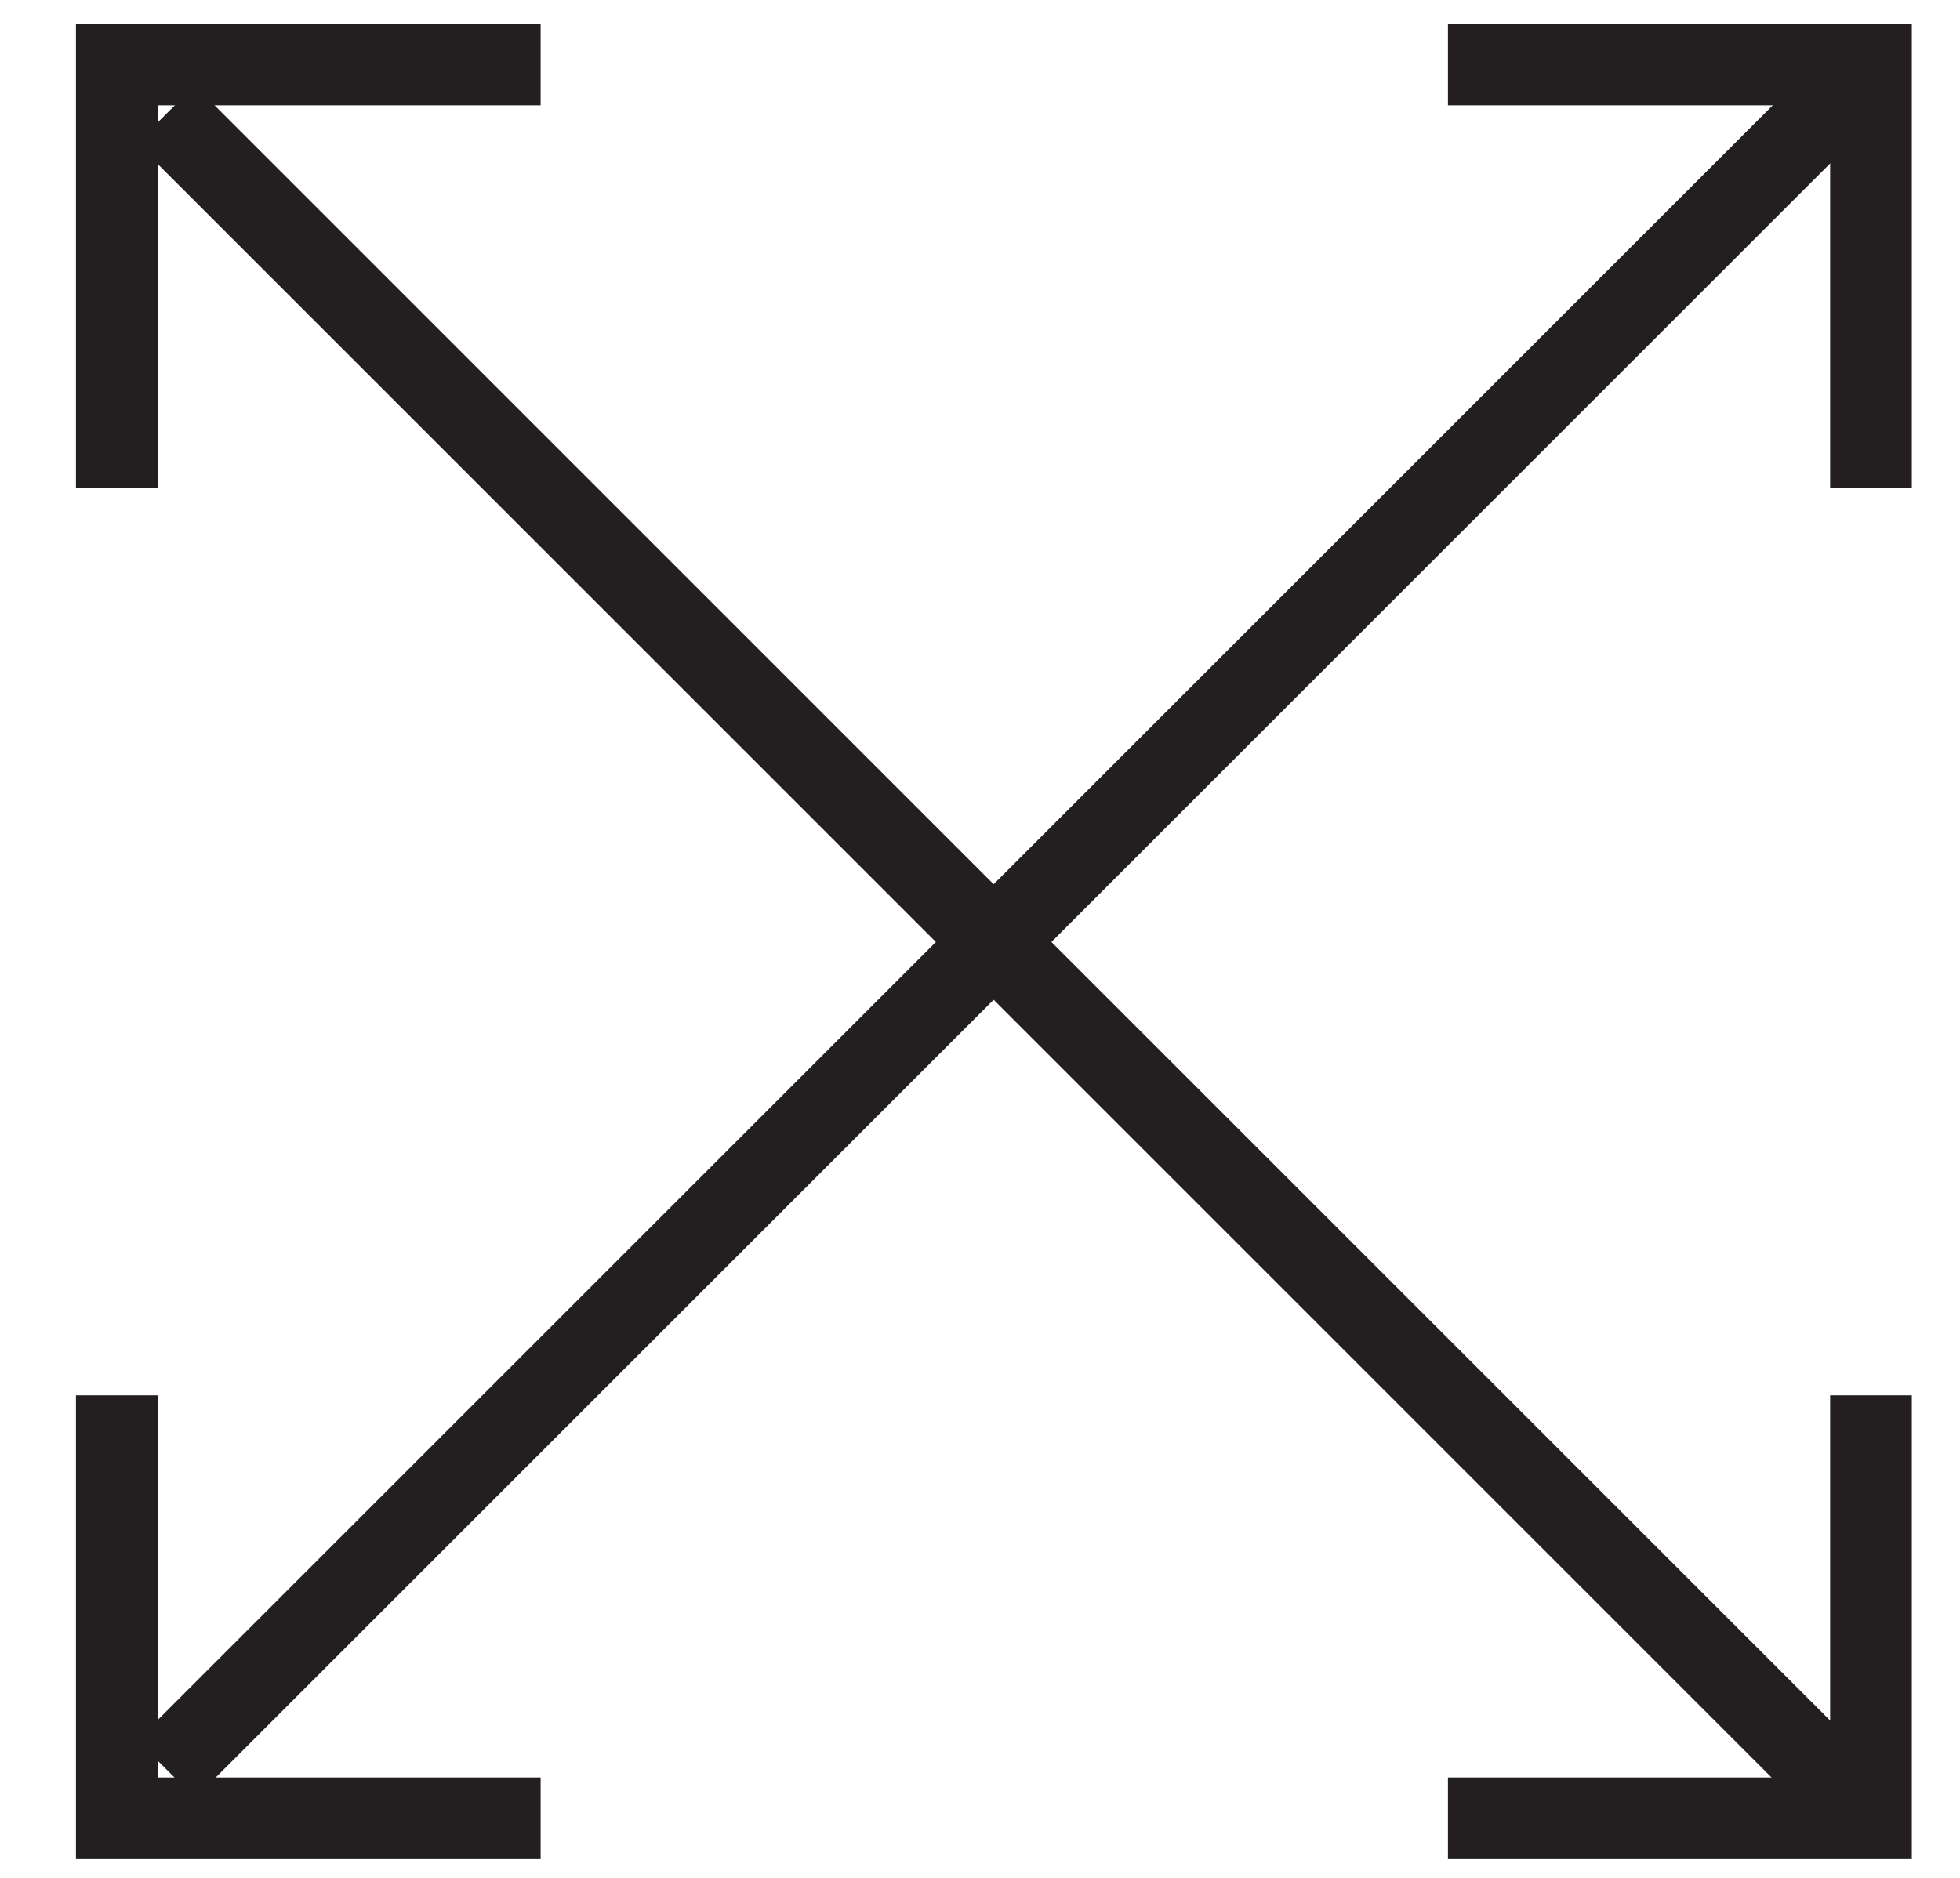
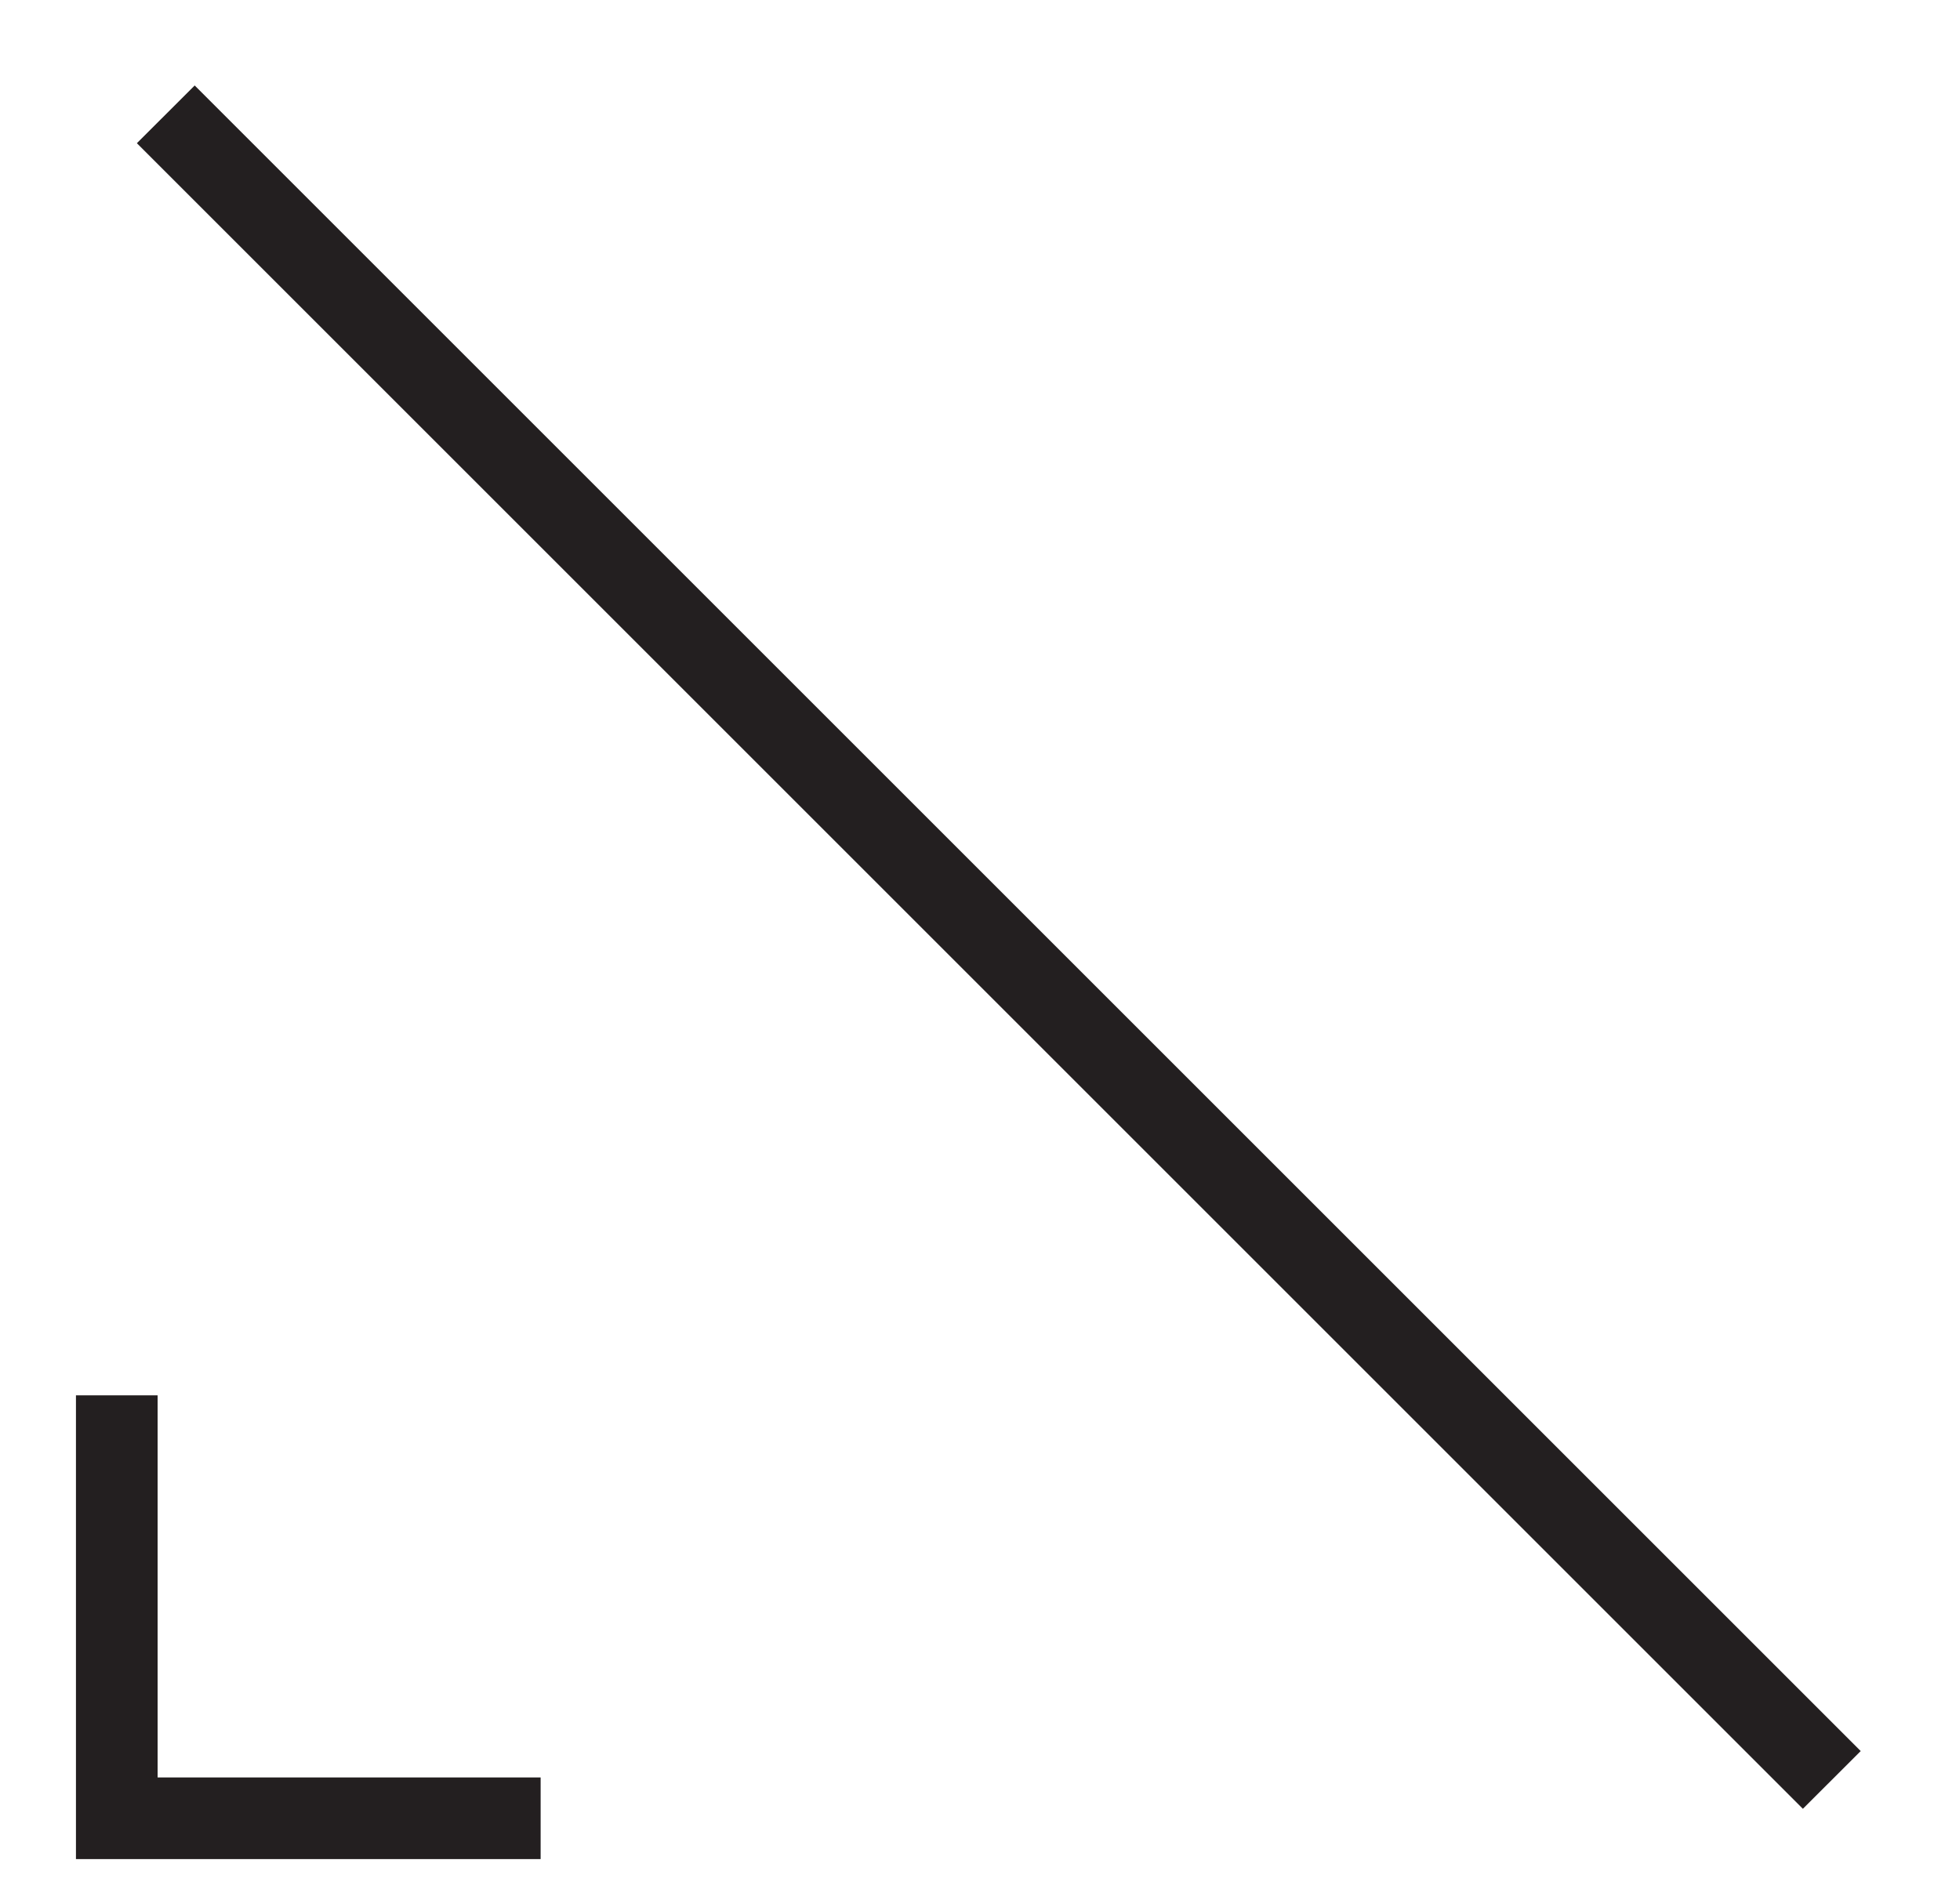
<svg xmlns="http://www.w3.org/2000/svg" width="24" height="23" viewBox="0 0 24 23" fill="none">
-   <path d="M22.082 0.915L1.682 21.315L2.389 22.023L22.789 1.623L22.082 0.915Z" fill="#231F20" />
-   <path d="M23.41 5.98H22.41V1.29H17.73V0.29H23.41V5.98Z" fill="#231F20" />
  <path d="M6.62 22.77H0.93V17.09H1.93V21.77H6.62V22.77Z" fill="#231F20" />
  <path d="M2.384 1.047L1.676 1.754L22.076 22.154L22.784 21.447L2.384 1.047Z" fill="#231F20" />
-   <path d="M23.41 22.77H17.73V21.77H22.41V17.09H23.41V22.77Z" fill="#231F20" />
-   <path d="M1.93 5.98H0.93V0.29H6.62V1.29H1.93V5.98Z" fill="#231F20" />
</svg>